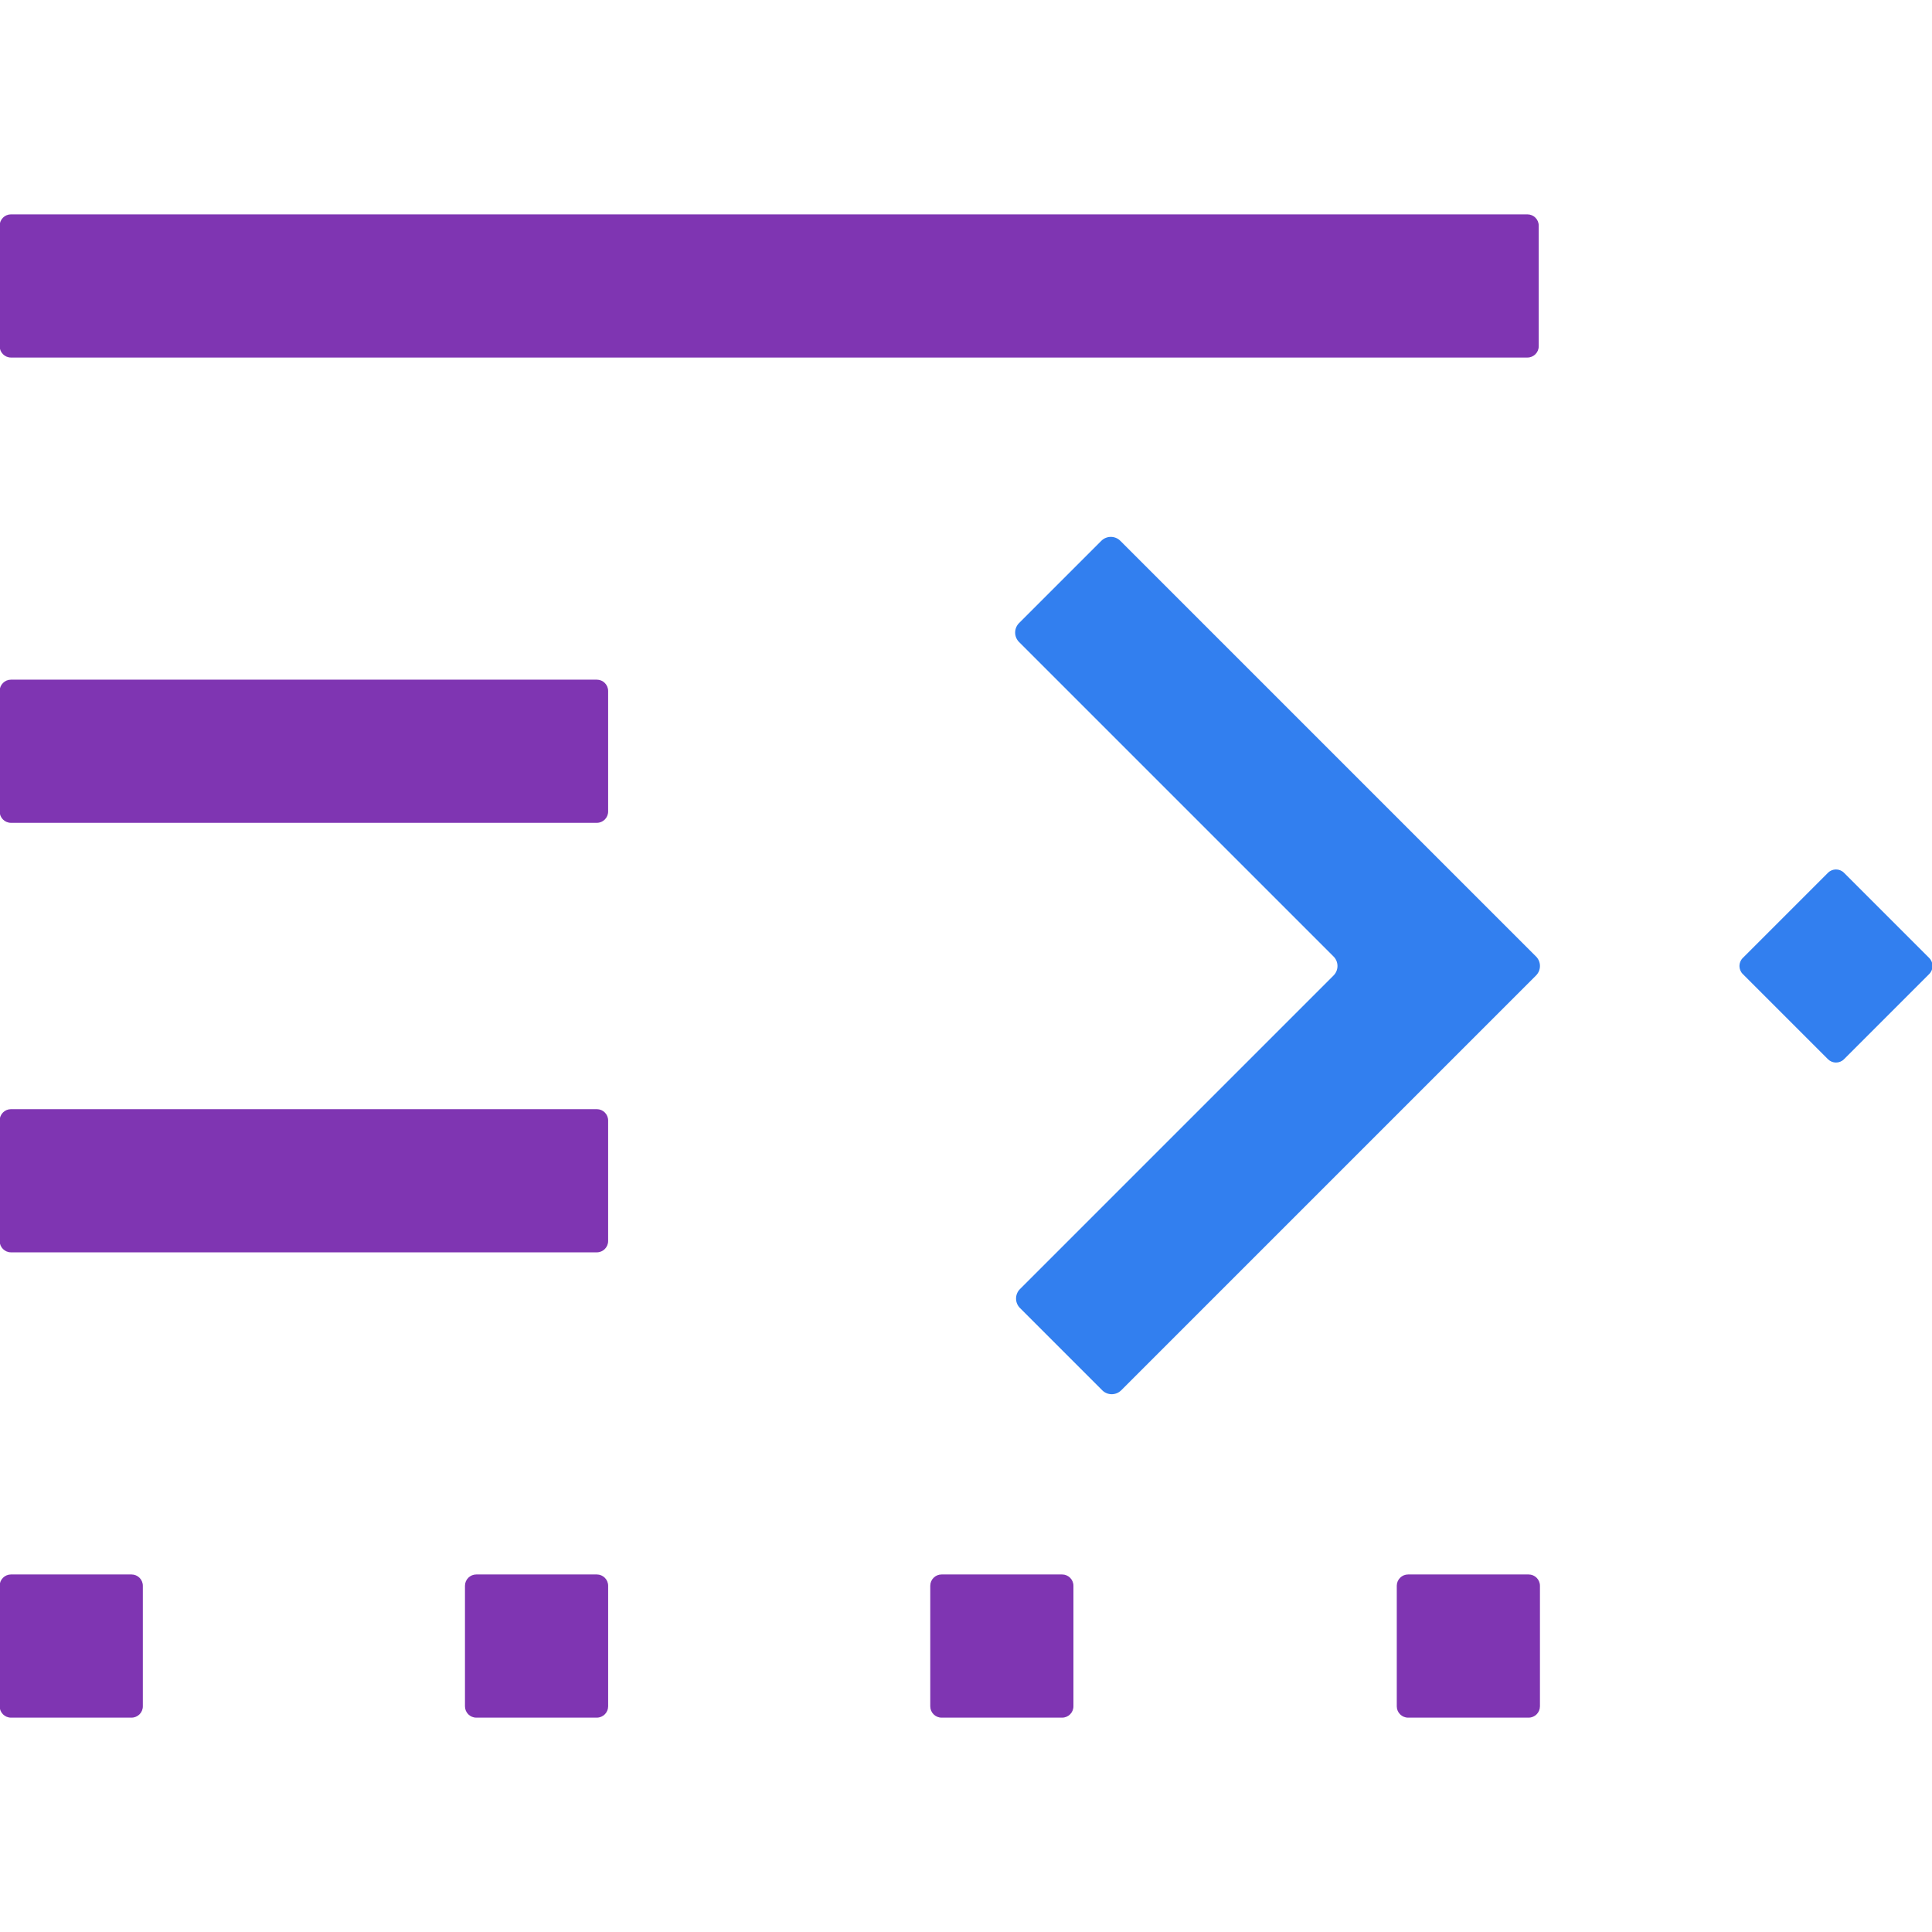
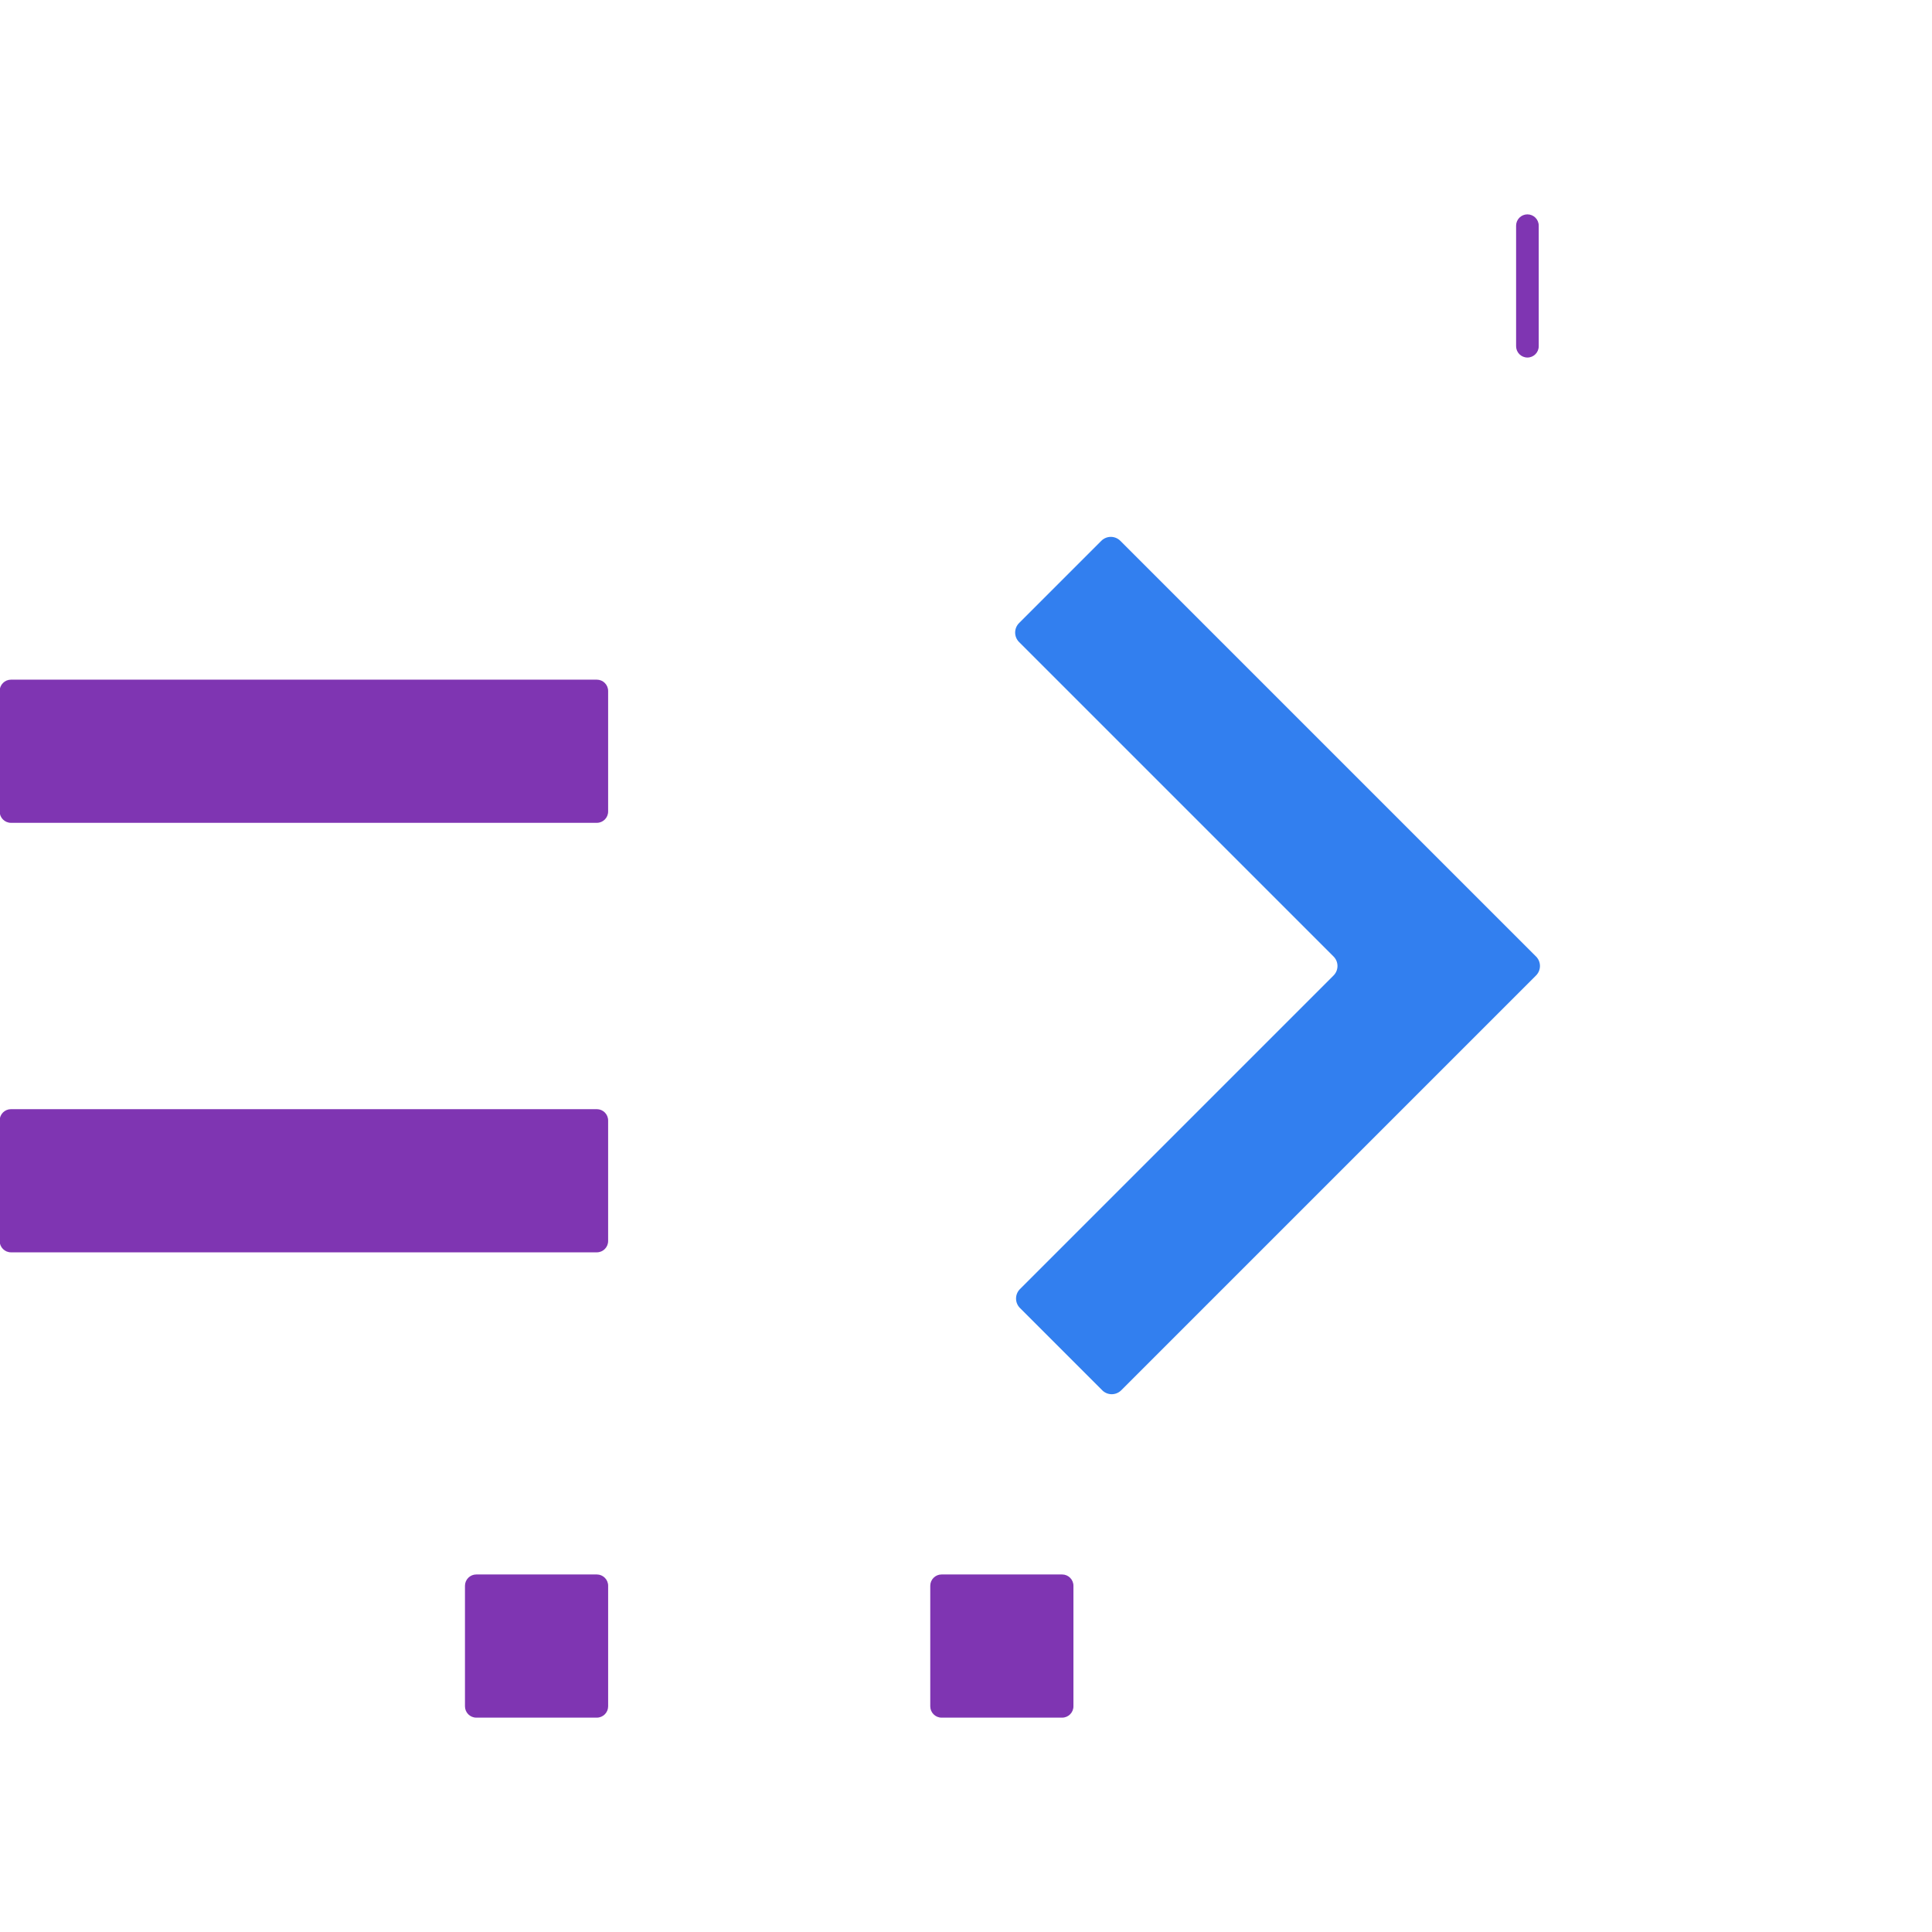
<svg xmlns="http://www.w3.org/2000/svg" version="1.1" id="Layer_1" x="0px" y="0px" viewBox="0 0 256 256" style="enable-background:new 0 0 256 256;" xml:space="preserve">
  <g id="risk_x5F_intelligence_x5F_renewal_x5F_data_x5F_collection_x5F_core">
-     <path style="fill:#7F35B2;" d="M202.391,47.375H1.456c-0.828,0-1.5-0.672-1.5-1.5V29.904c0-0.828,0.672-1.5,1.5-1.5H202.39   c0.828,0,1.5,0.672,1.5,1.5v15.971C203.891,46.703,203.219,47.375,202.391,47.375z" />
+     <path style="fill:#7F35B2;" d="M202.391,47.375c-0.828,0-1.5-0.672-1.5-1.5V29.904c0-0.828,0.672-1.5,1.5-1.5H202.39   c0.828,0,1.5,0.672,1.5,1.5v15.971C203.891,46.703,203.219,47.375,202.391,47.375z" />
    <path style="fill:#7F35B2;" d="M79.082,109.029H1.456c-0.828,0-1.5-0.672-1.5-1.5v-15.97c0-0.828,0.672-1.5,1.5-1.5h77.625   c0.828,0,1.5,0.672,1.5,1.5v15.971C80.582,108.358,79.91,109.029,79.082,109.029z" />
    <path style="fill:#7F35B2;" d="M79.082,165.941H1.456c-0.828,0-1.5-0.672-1.5-1.5V148.47c0-0.828,0.672-1.5,1.5-1.5h77.625   c0.828,0,1.5,0.672,1.5,1.5v15.971C80.582,165.27,79.91,165.941,79.082,165.941z" />
    <path style="fill:#327FEF;" d="M191.373,114.586L148.448,71.66c-0.695-0.695-1.821-0.695-2.515,0l-10.899,10.899   c-0.695,0.695-0.695,1.821,0,2.515l41.668,41.668c0.695,0.695,0.695,1.821,0,2.515l-41.549,41.549   c-0.695,0.695-0.695,1.821,0,2.515l10.899,10.899c0.695,0.695,1.821,0.695,2.515,0l42.807-42.807l12.157-12.157   c0.695-0.695,0.695-1.821,0-2.515L191.373,114.586z" />
-     <path style="fill:#7F35B2;" d="M17.427,227.596H1.456c-0.828,0-1.5-0.672-1.5-1.5v-15.971c0-0.828,0.672-1.5,1.5-1.5h15.971   c0.828,0,1.5,0.672,1.5,1.5v15.971C18.927,226.924,18.255,227.596,17.427,227.596z" />
    <path style="fill:#7F35B2;" d="M79.082,227.596H63.111c-0.828,0-1.5-0.672-1.5-1.5v-15.971c0-0.828,0.672-1.5,1.5-1.5h15.971   c0.828,0,1.5,0.672,1.5,1.5v15.971C80.582,226.924,79.91,227.596,79.082,227.596z" />
    <path style="fill:#7F35B2;" d="M140.736,227.596h-15.971c-0.828,0-1.5-0.672-1.5-1.5v-15.971c0-0.828,0.672-1.5,1.5-1.5h15.971   c0.828,0,1.5,0.672,1.5,1.5v15.971C142.236,226.924,141.565,227.596,140.736,227.596z" />
-     <path style="fill:#7F35B2;" d="M202.551,227.596H186.58c-0.828,0-1.5-0.672-1.5-1.5v-15.971c0-0.828,0.672-1.5,1.5-1.5h15.971   c0.828,0,1.5,0.672,1.5,1.5v15.971C204.051,226.924,203.379,227.596,202.551,227.596z" />
-     <path style="fill:#327FEF;" d="M242.218,140.354l-11.293-11.293c-0.586-0.586-0.586-1.536,0-2.121l11.293-11.293   c0.586-0.586,1.536-0.586,2.121,0l11.293,11.293c0.586,0.586,0.586,1.536,0,2.121l-11.293,11.293   C243.754,140.939,242.804,140.939,242.218,140.354z" />
  </g>
</svg>